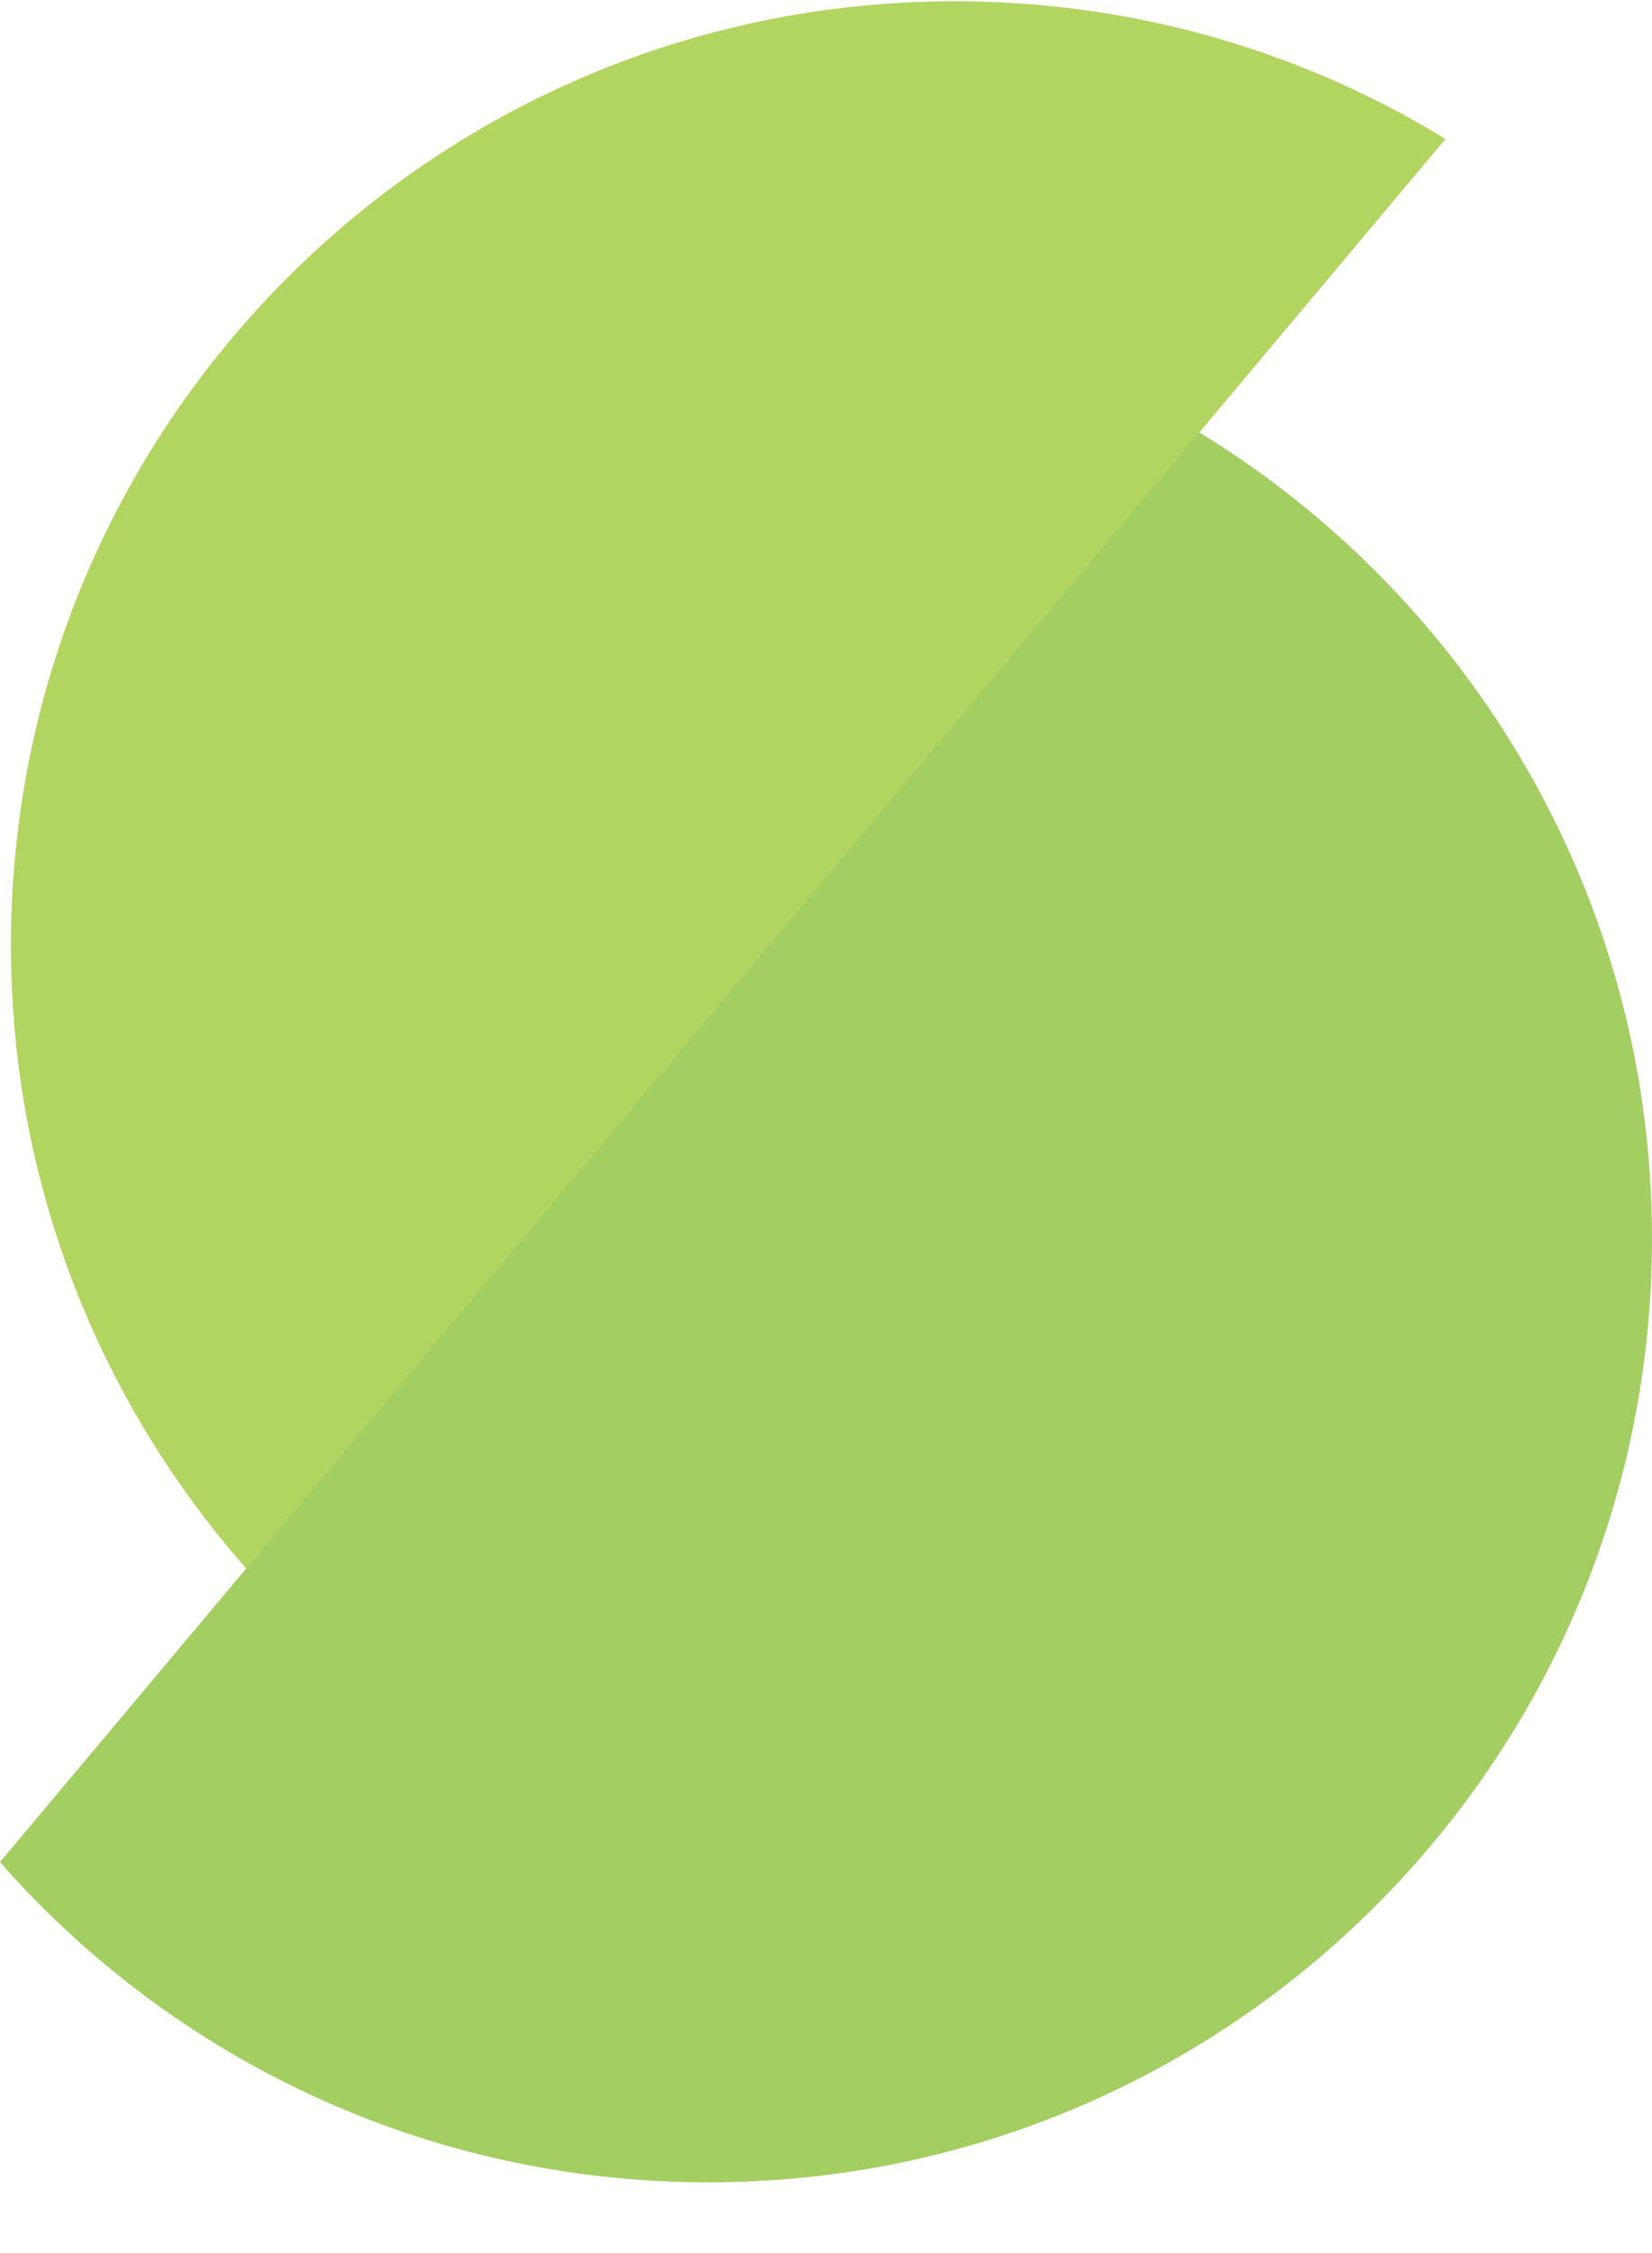
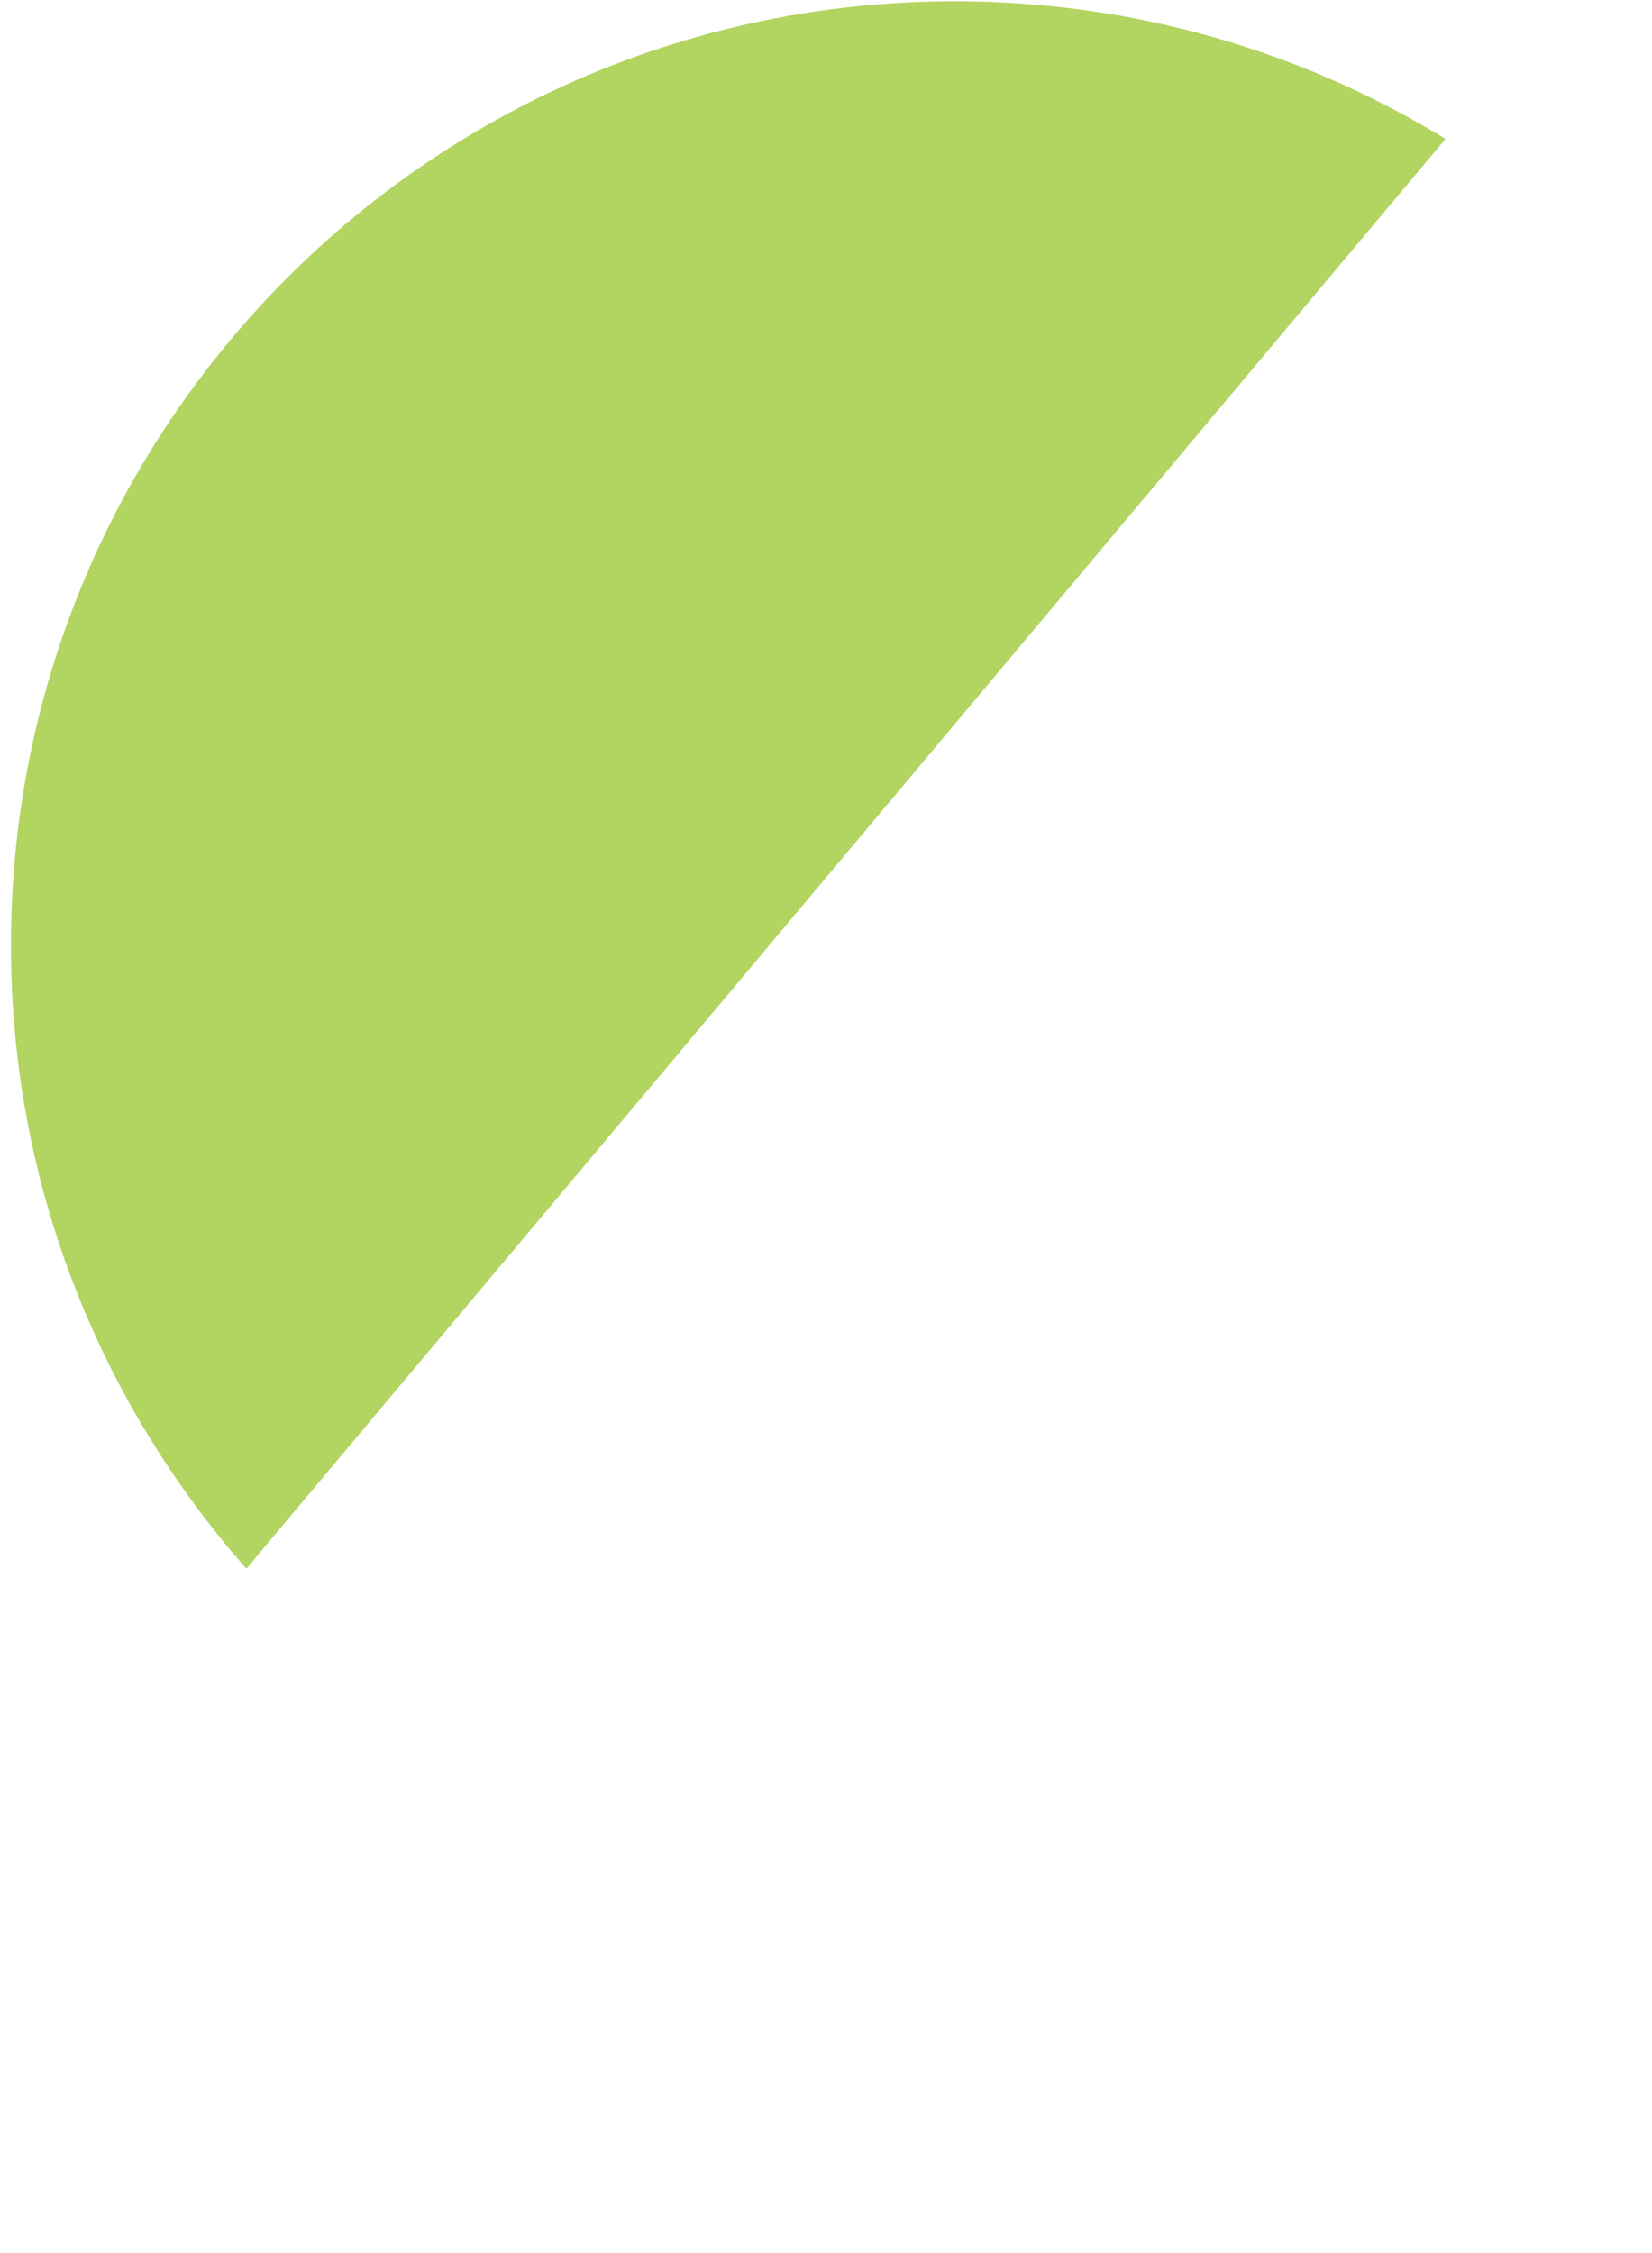
<svg xmlns="http://www.w3.org/2000/svg" width="22px" height="30px" viewBox="0 0 22 30" version="1.1">
  <title>Group 4</title>
  <g id="Homepage" stroke="none" stroke-width="1" fill="none" fill-rule="evenodd">
    <g id="LandingPage" transform="translate(-153, -1886)" fill-rule="nonzero">
      <g id="Group-4" transform="translate(153, 1886.017)">
        <path d="M12.714,1.92011941e-13 C5.766,1.92011941e-13 0.146,5.633 0.146,12.568 C0.146,15.756 1.329,18.652 3.281,20.871 L19.25,1.833 C17.337,0.664 15.105,1.92011941e-13 12.714,1.92011941e-13 Z" id="Path" fill="#B2D461" />
-         <path d="M15.969,5.739 L1.82201111e-14,24.777 C2.298,27.394 5.673,29.041 9.432,29.041 C16.38,29.041 22,23.408 22,16.473 C22,11.93 19.582,7.944 15.969,5.739 Z" id="Path" fill="#A2CE62" />
      </g>
    </g>
  </g>
</svg>